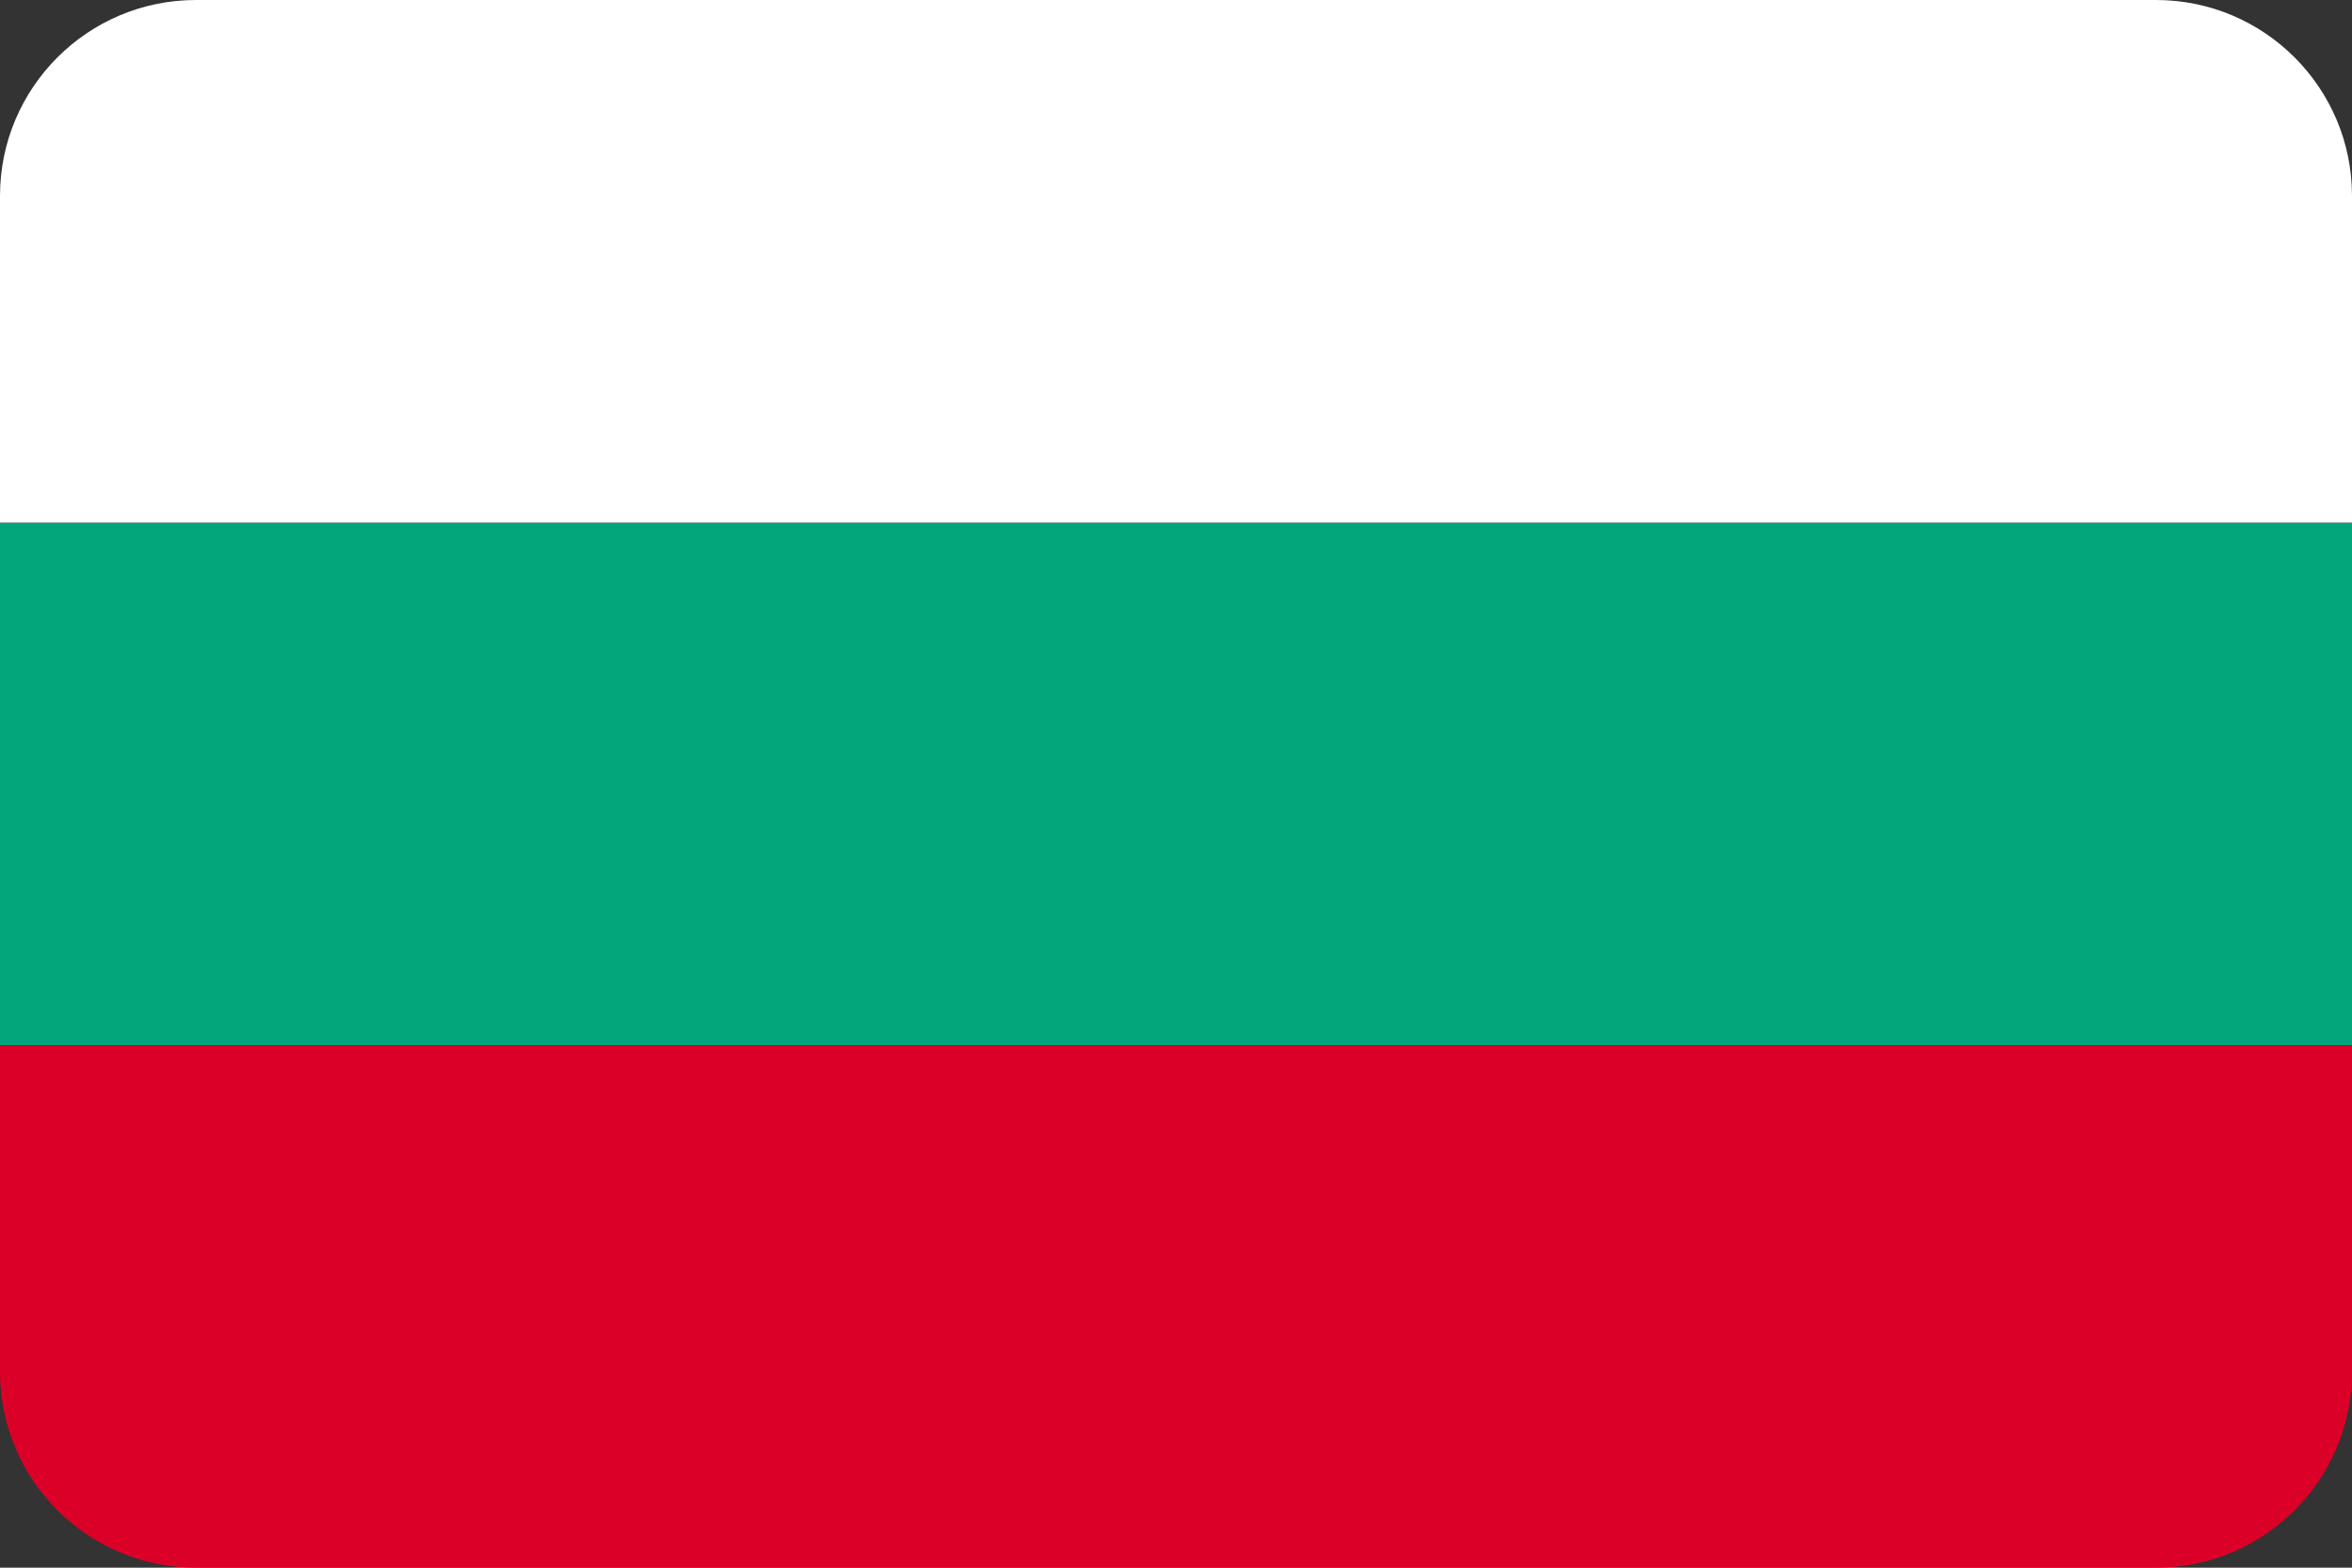
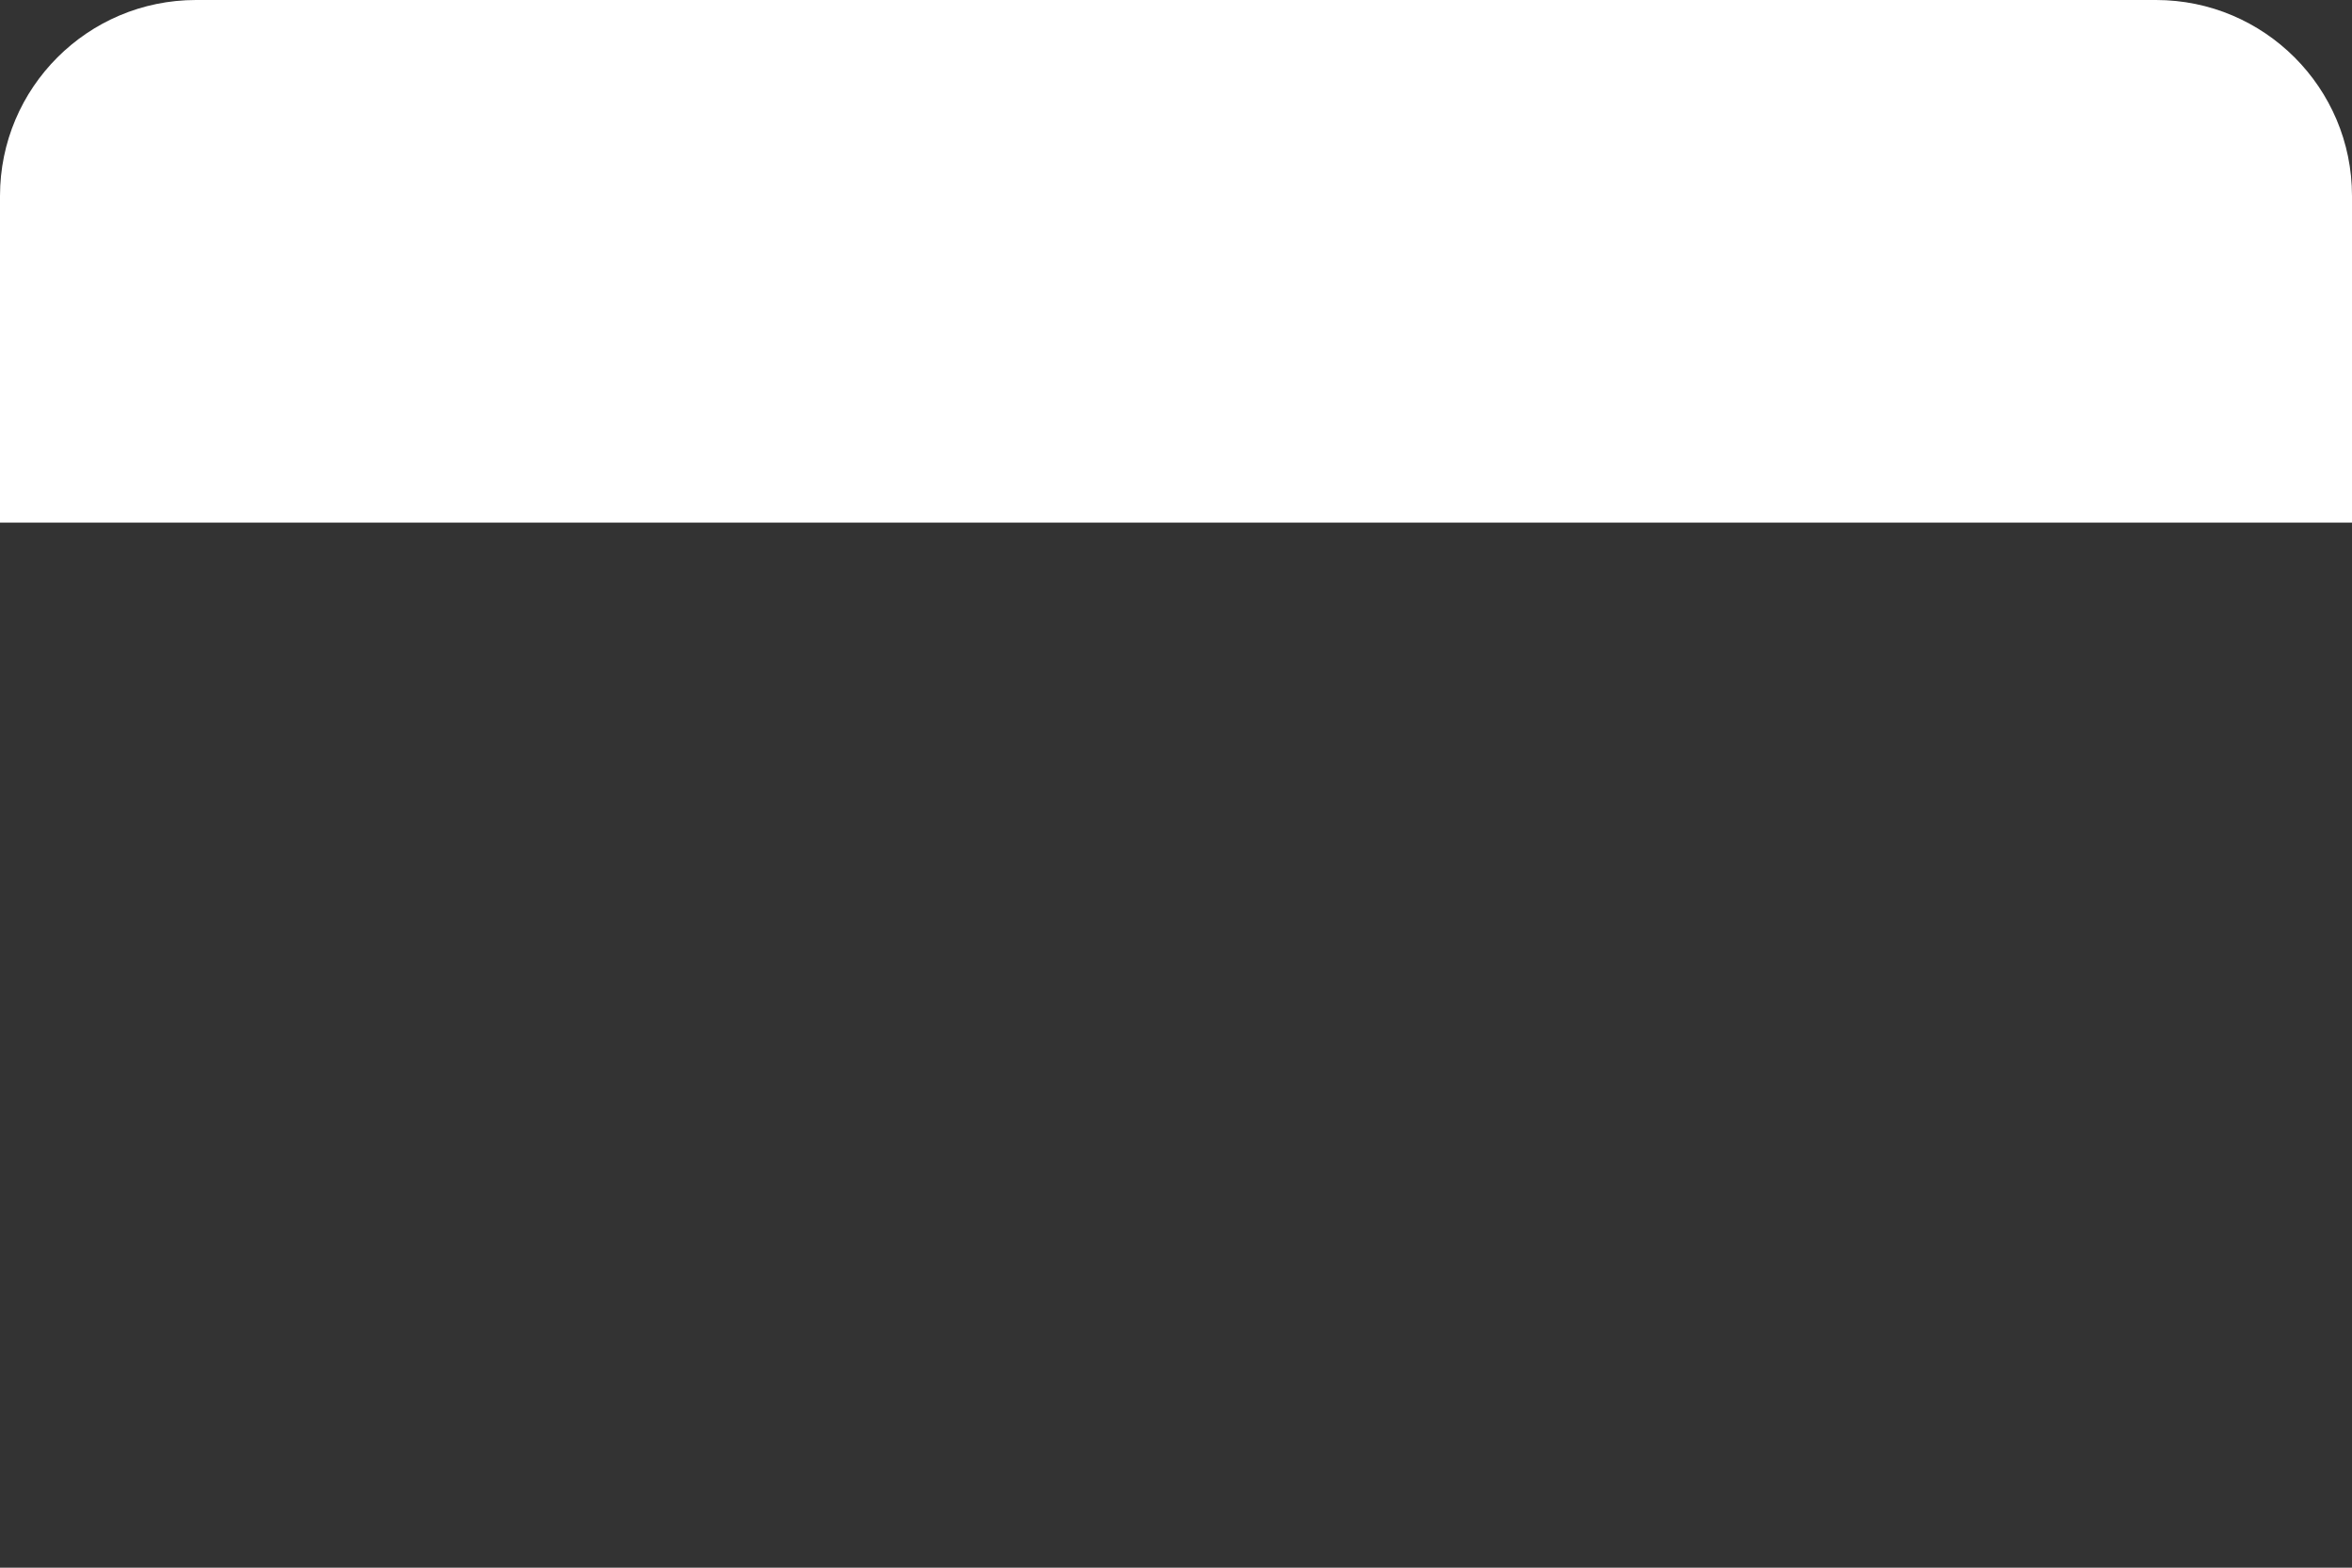
<svg xmlns="http://www.w3.org/2000/svg" width="48" height="32" viewBox="0 0 48 32" fill="none">
  <rect x="0" y="0" width="48" height="32" fill="#333333" stroke="none" />
  <g clip-path="url(#clip0_23326_247)">
-     <path d="M-6.10352e-05 10.67H48V21.34H-6.10352e-05V10.67Z" fill="#03A67B" />
    <path d="M0 0H48V10.667H0V0Z" fill="white" />
-     <path d="M0 21.333H48V32H0V21.333Z" fill="#DB0028" />
  </g>
  <defs>
    <clipPath id="clip0_23326_247">
      <path d="M0 4C0 1.791 1.791 0 4 0H44C46.209 0 48 1.791 48 4V28C48 30.209 46.209 32 44 32H4C1.791 32 0 30.209 0 28V4Z" fill="white" />
    </clipPath>
  </defs>
</svg>